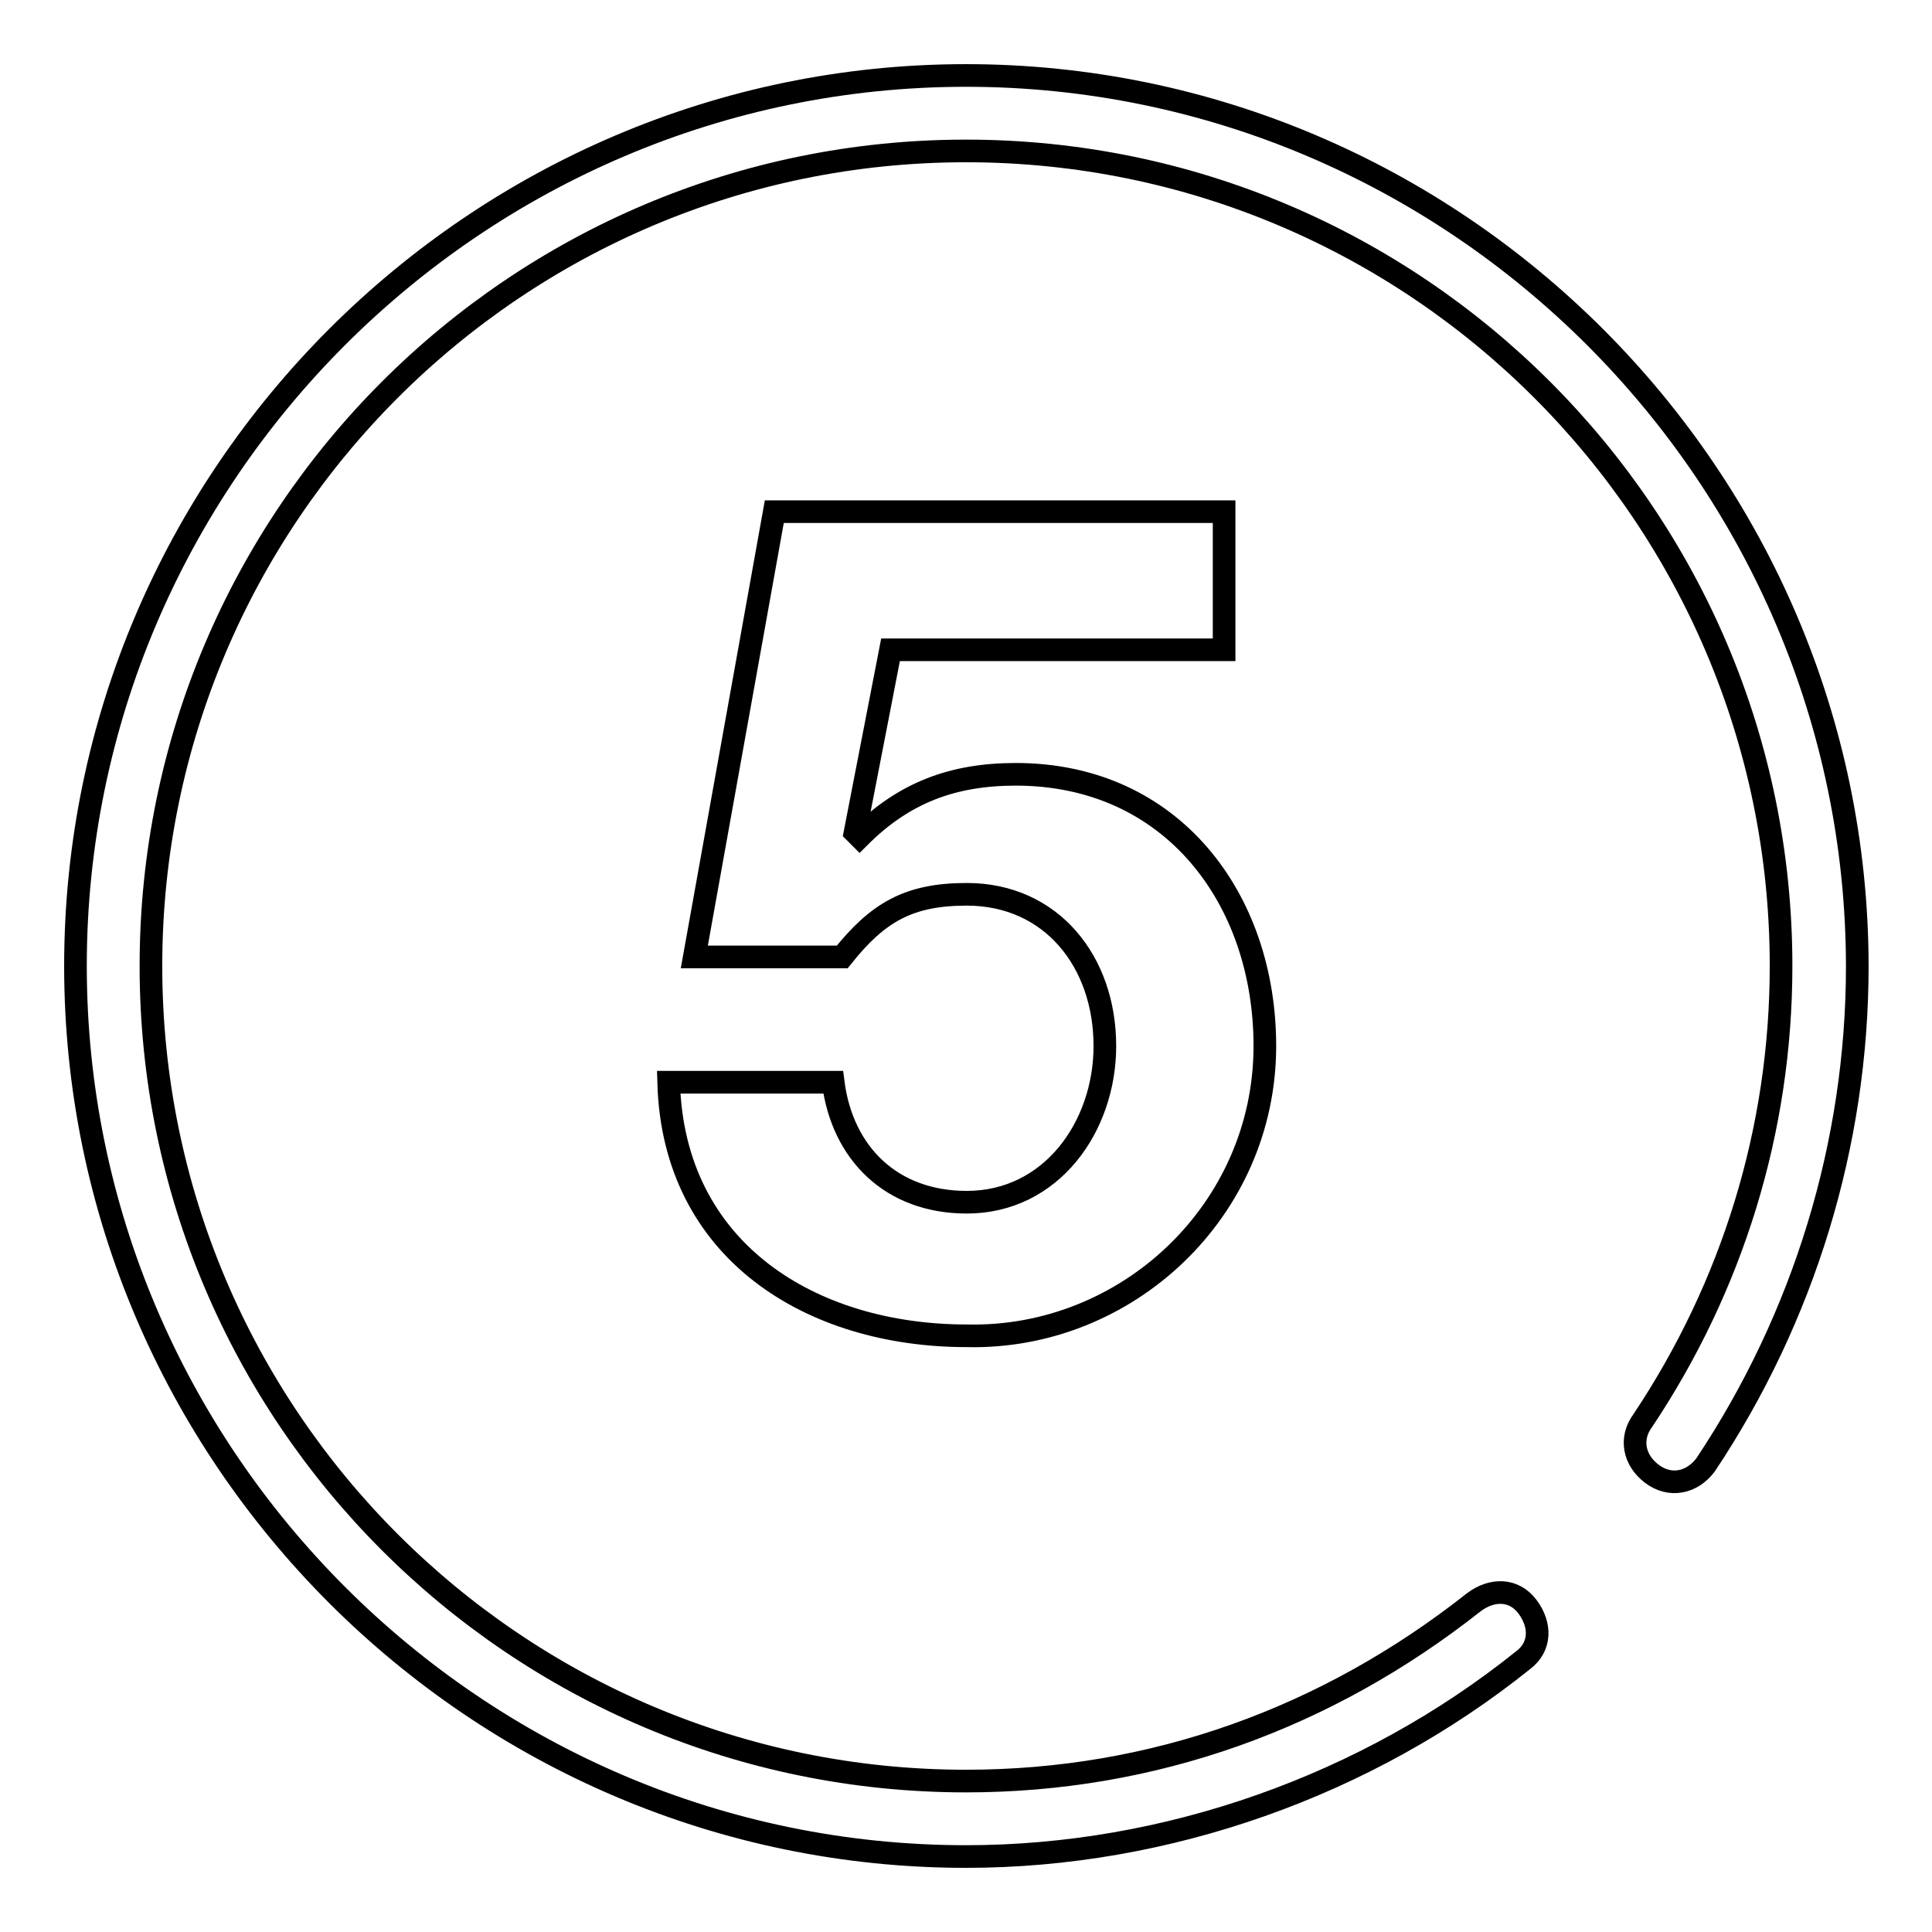
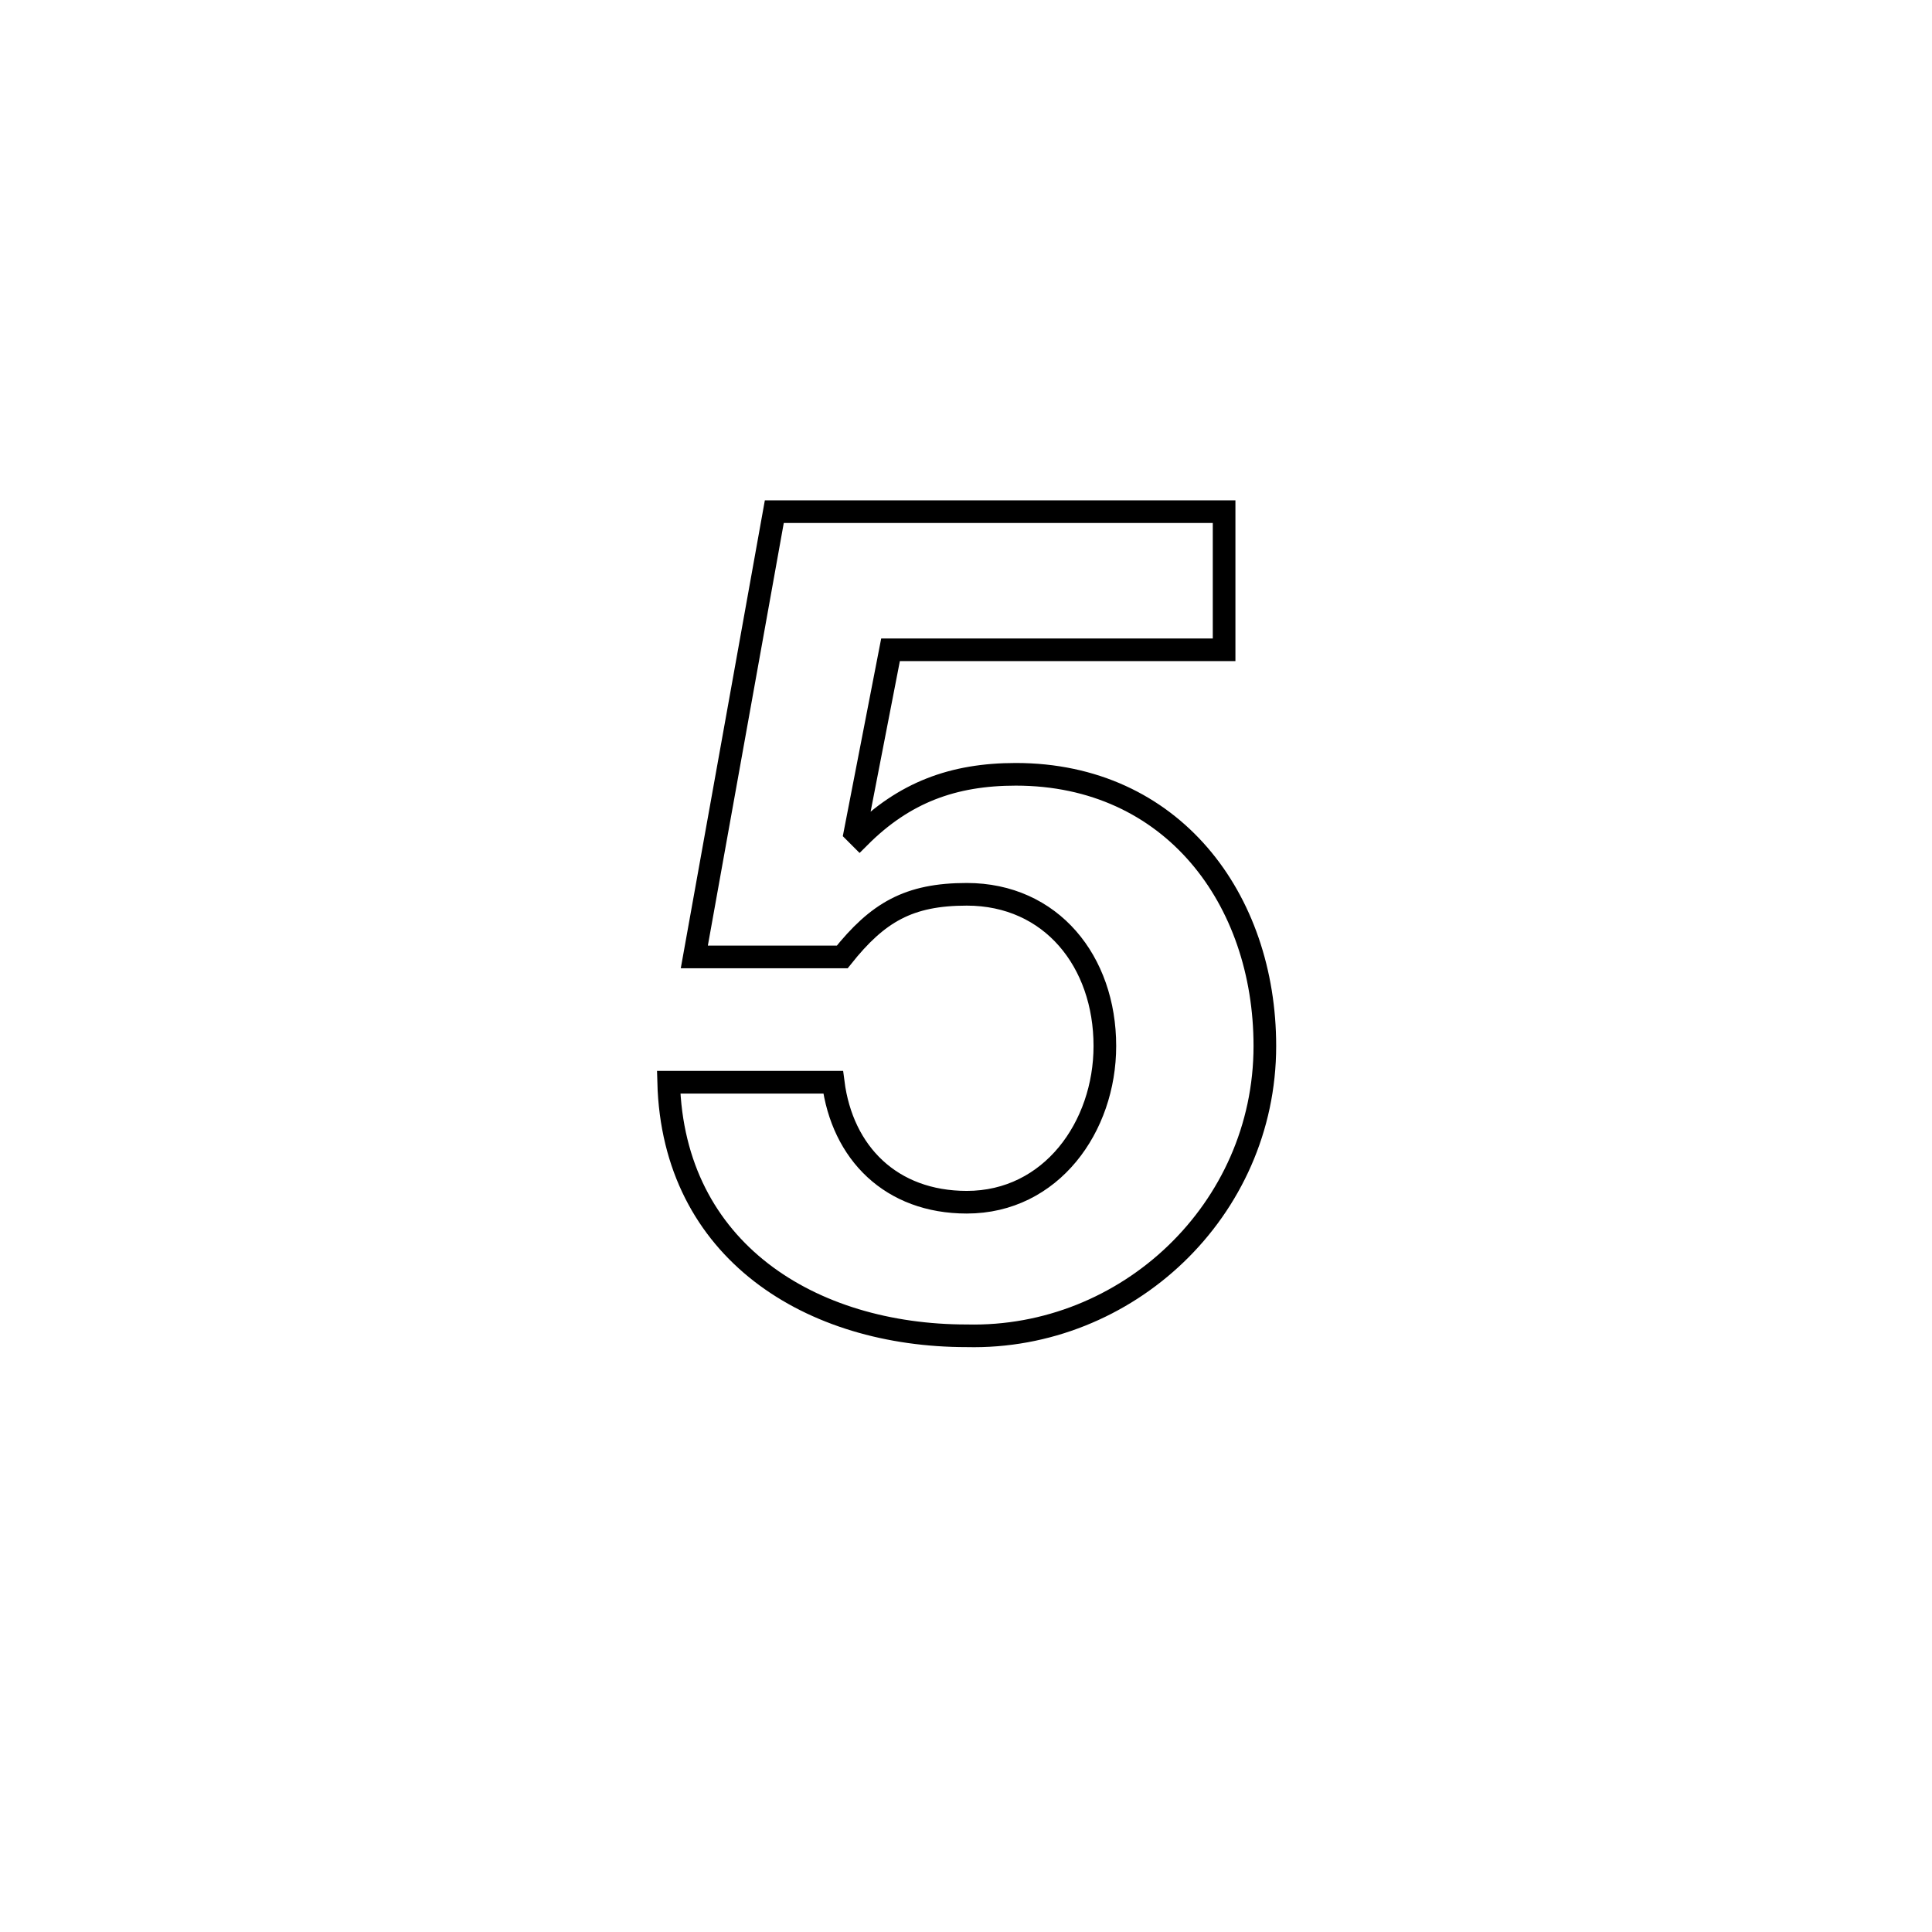
<svg xmlns="http://www.w3.org/2000/svg" version="1.1" x="0px" y="0px" viewBox="0 0 256 256" enable-background="new 0 0 256 256" xml:space="preserve">
  <g>
    <g>
-       <path stroke-width="3" fill-opacity="0" stroke="#000000" d="M128,10C63.1,10,10,63.1,10,128s53.1,118,118,118c26.6,0,53.1-9.4,73.8-26c2.4-1.8,2.4-4.7,0.6-7.1c-1.8-2.4-4.7-2.4-7.1-0.6C175.8,227.7,152.8,236,128,236c-59.6,0-108-48.4-108-108C20,68.4,68.4,20,128,20c59.6,0,108,48.4,108,108c0,21.8-6.5,42.5-18.3,60.2c-1.8,2.4-1.2,5.3,1.2,7.1c2.4,1.8,5.3,1.2,7.1-1.2c13-19.5,20.1-42.5,20.1-66.1C246,63.1,192.9,10,128,10z" />
      <path stroke-width="3" fill-opacity="0" stroke="#000000" d="M161.6,86.1H118l-4.7,24.2l0.6,0.6c5.9-5.9,12.4-8.3,20.7-8.3c20.7,0,33,16.5,33,36c0,21.8-18.3,38.9-39.5,38.4c-20.6,0-38.9-11.2-39.5-33.6h21.8c1.2,9.4,7.7,15.9,17.7,15.9c11.2,0,18.3-10,18.3-20.7c0-11.2-7.1-20.1-18.3-20.1c-7.7,0-11.8,2.4-16.5,8.3H92l10.6-59h59.6v18.3L161.6,86.1L161.6,86.1z" />
    </g>
  </g>
</svg>